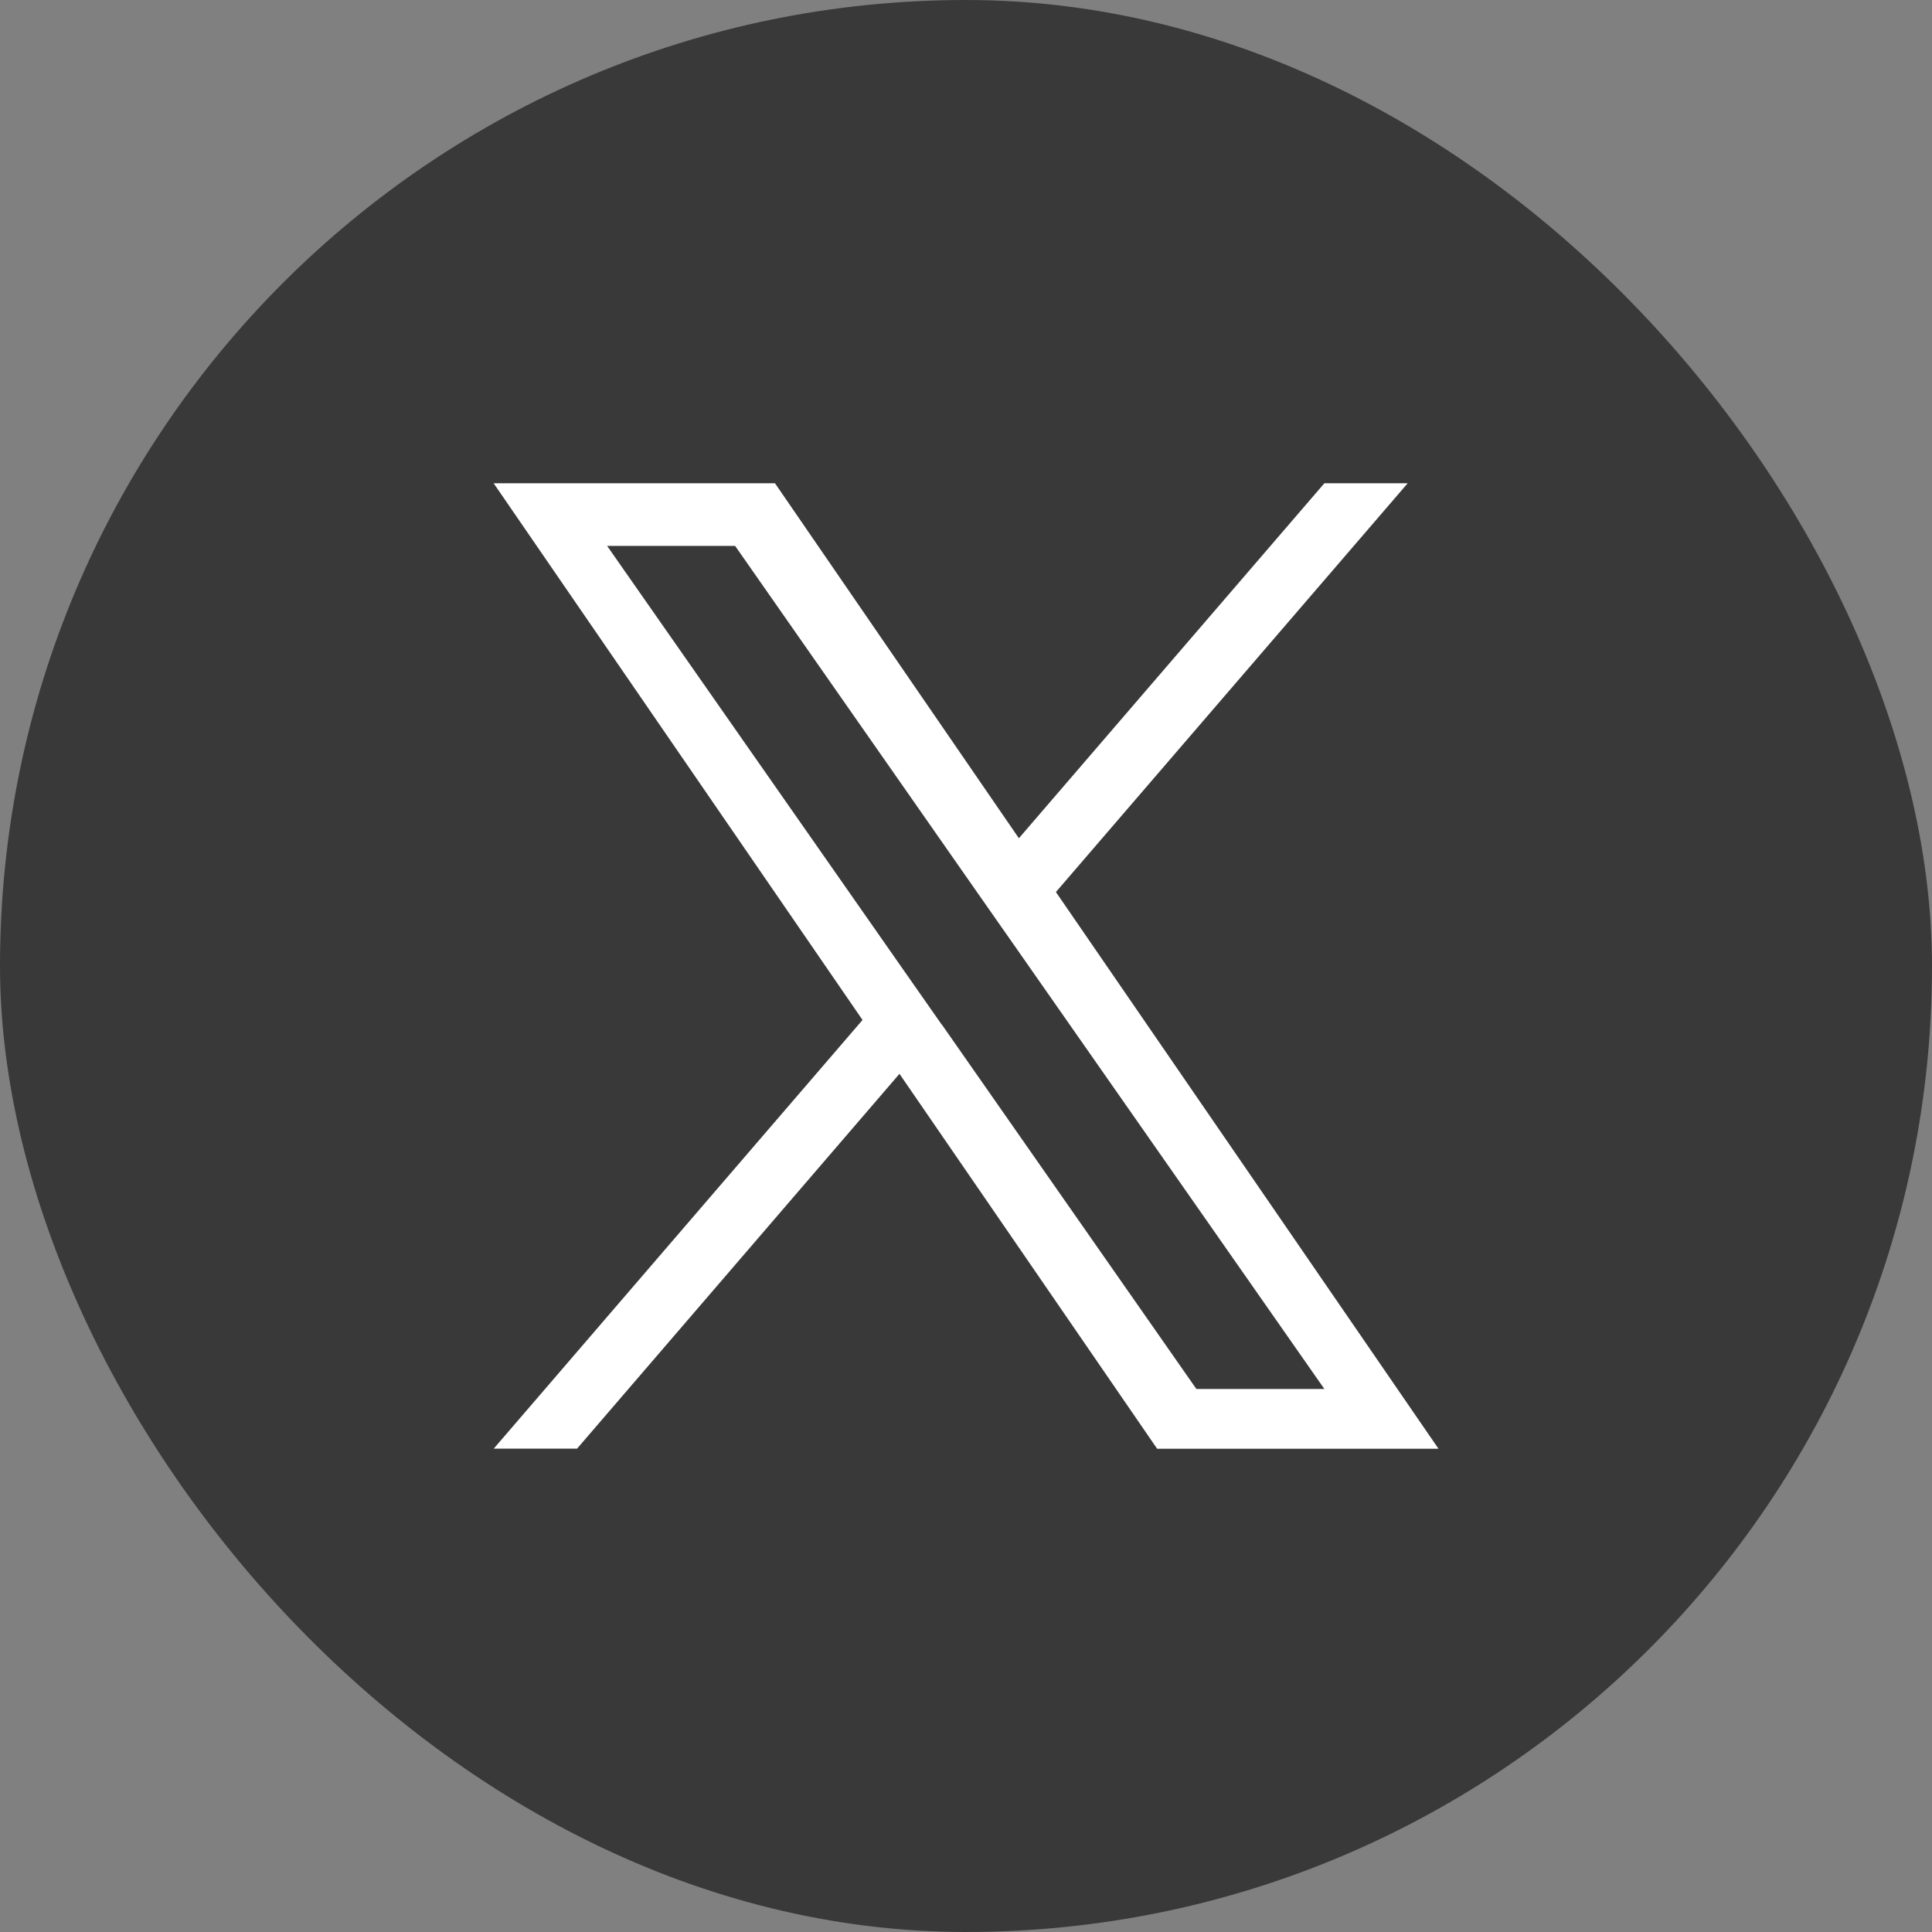
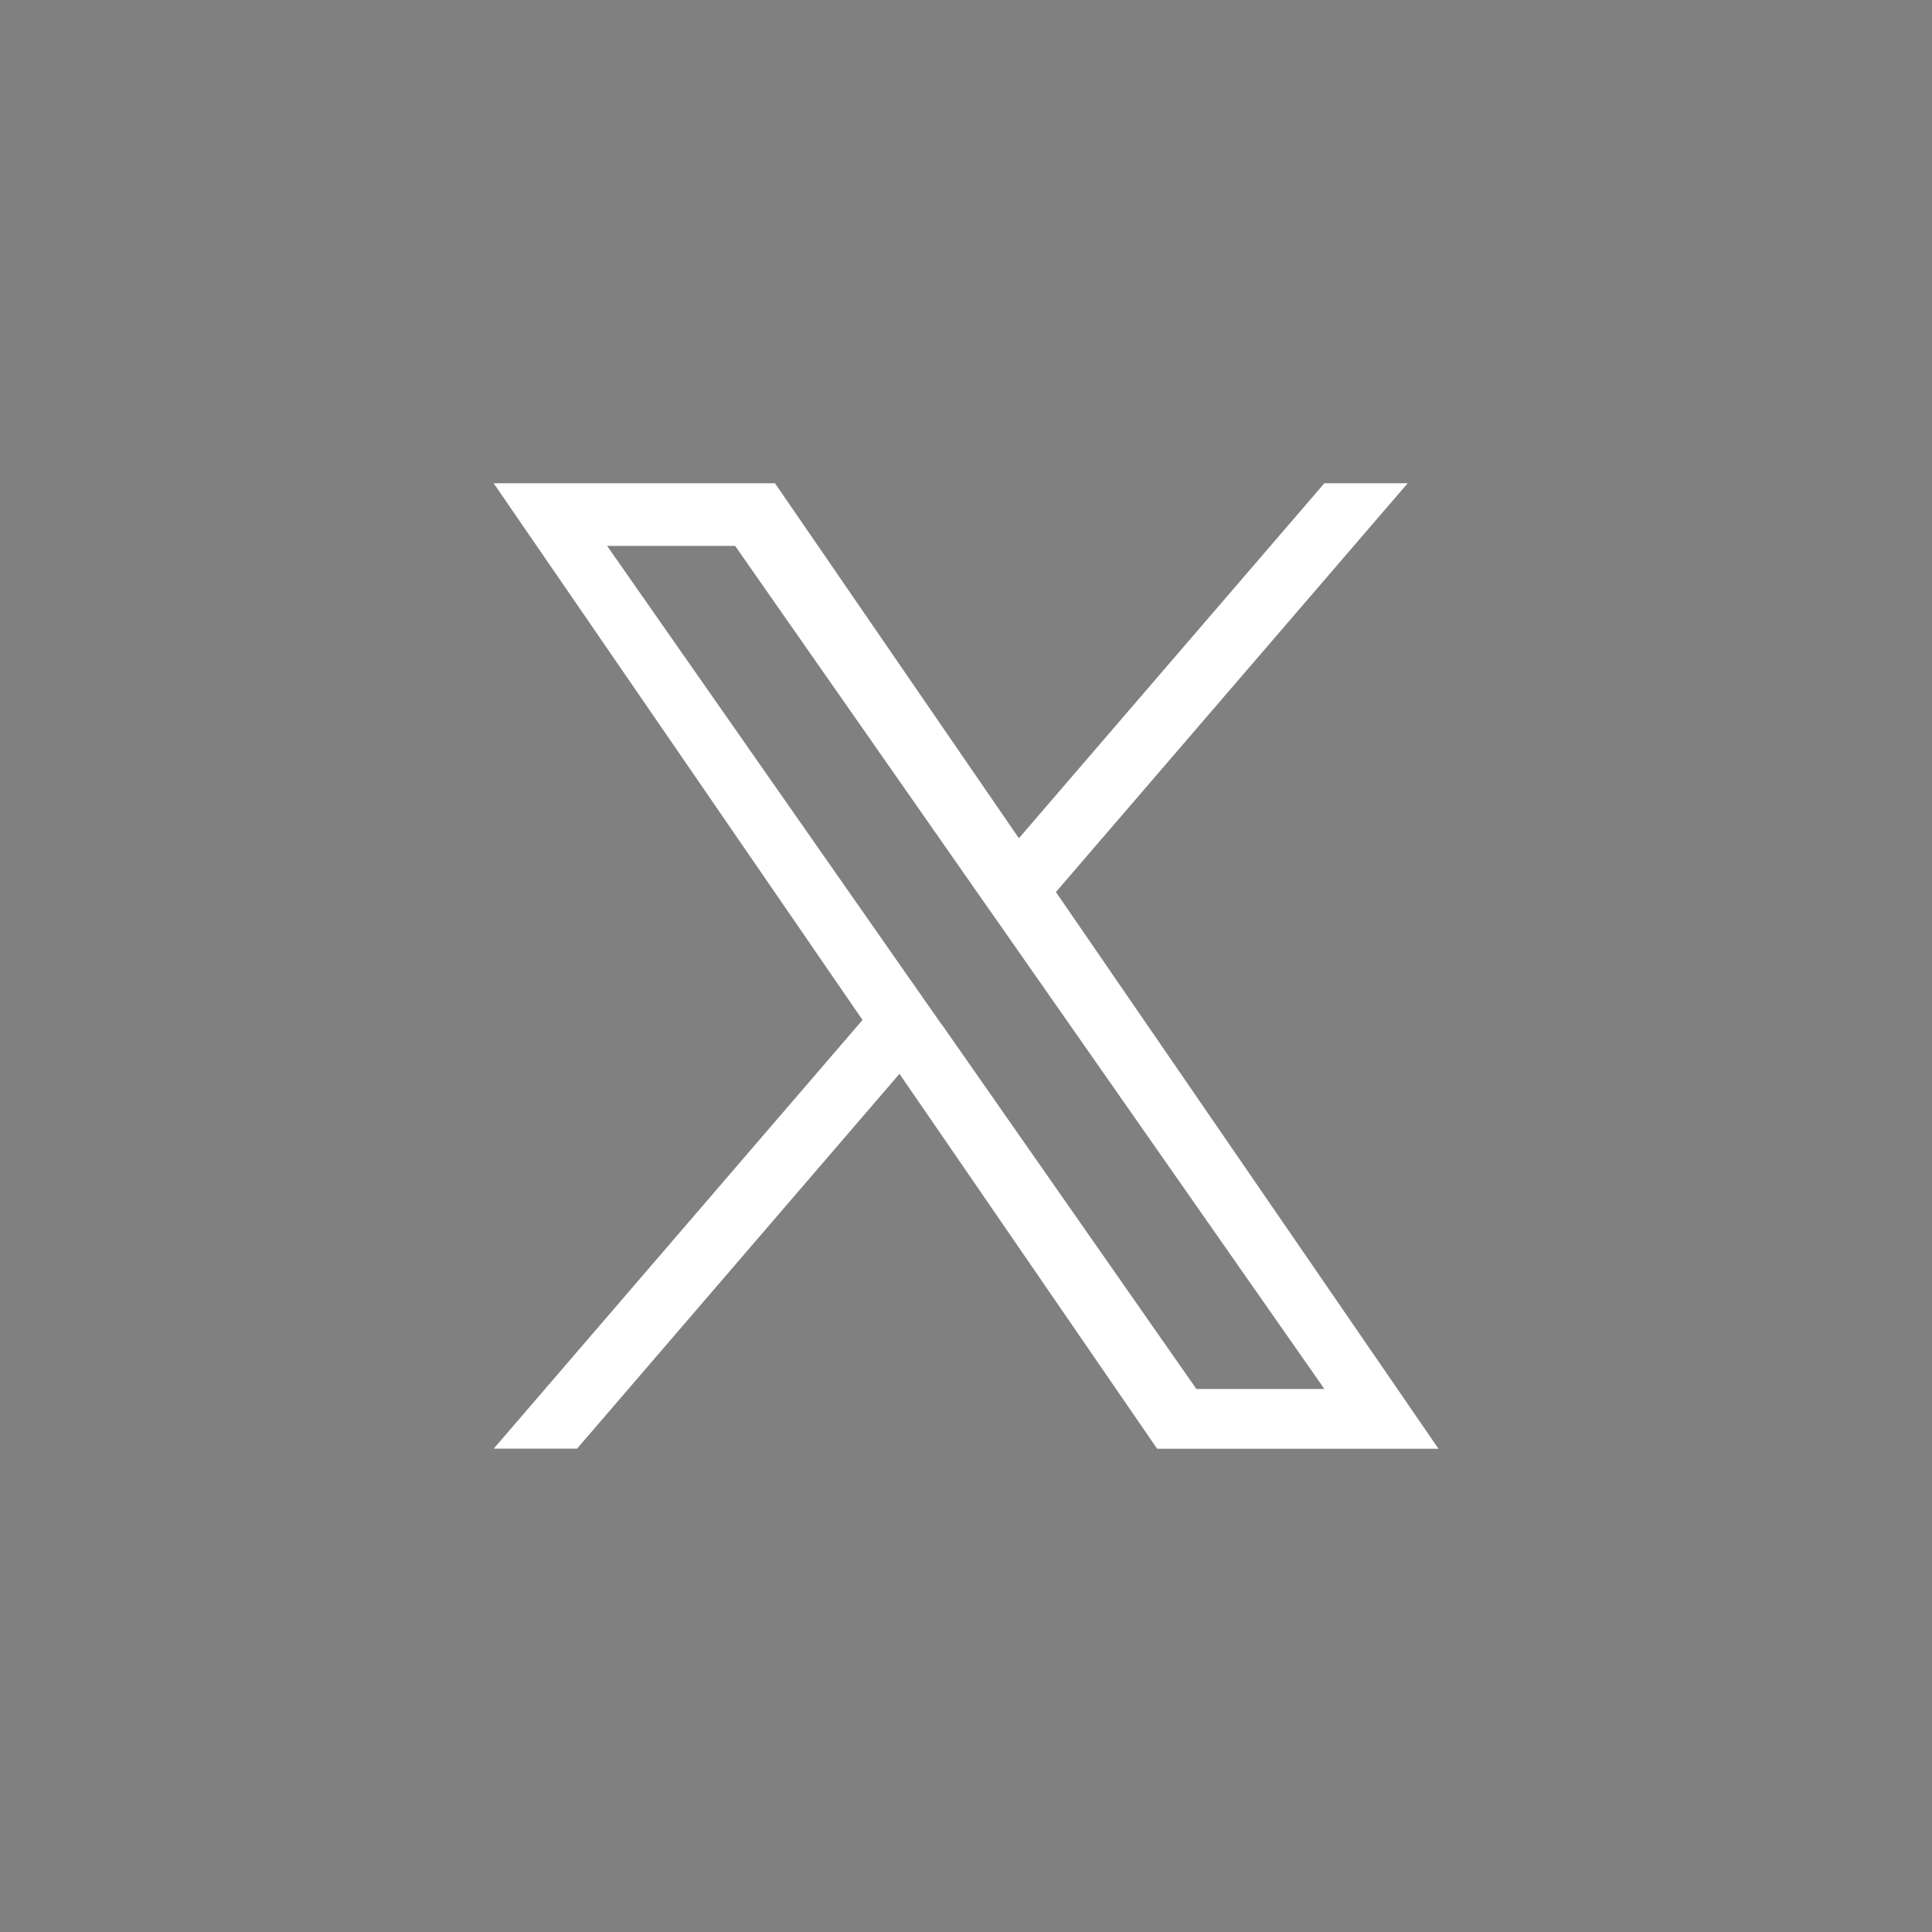
<svg xmlns="http://www.w3.org/2000/svg" width="32" height="32" viewBox="0 0 32 32" fill="none">
  <rect x="0" y="0" width="32" height="32" fill="#808080" stroke="none" />
-   <rect width="32" height="32" rx="16" fill="#393939" />
  <path d="M17.49 14.774L23.316 8.004H21.936L16.876 13.884L12.836 8.004H8.176L14.286 16.894L8.178 23.994H9.558L14.898 17.786L19.166 23.996H23.826L17.49 14.776V14.774ZM15.6 16.974L14.98 16.088L10.056 9.042H12.176L16.15 14.73L16.77 15.616L21.936 23.006H19.816L15.6 16.97V16.974Z" fill="white" />
</svg>